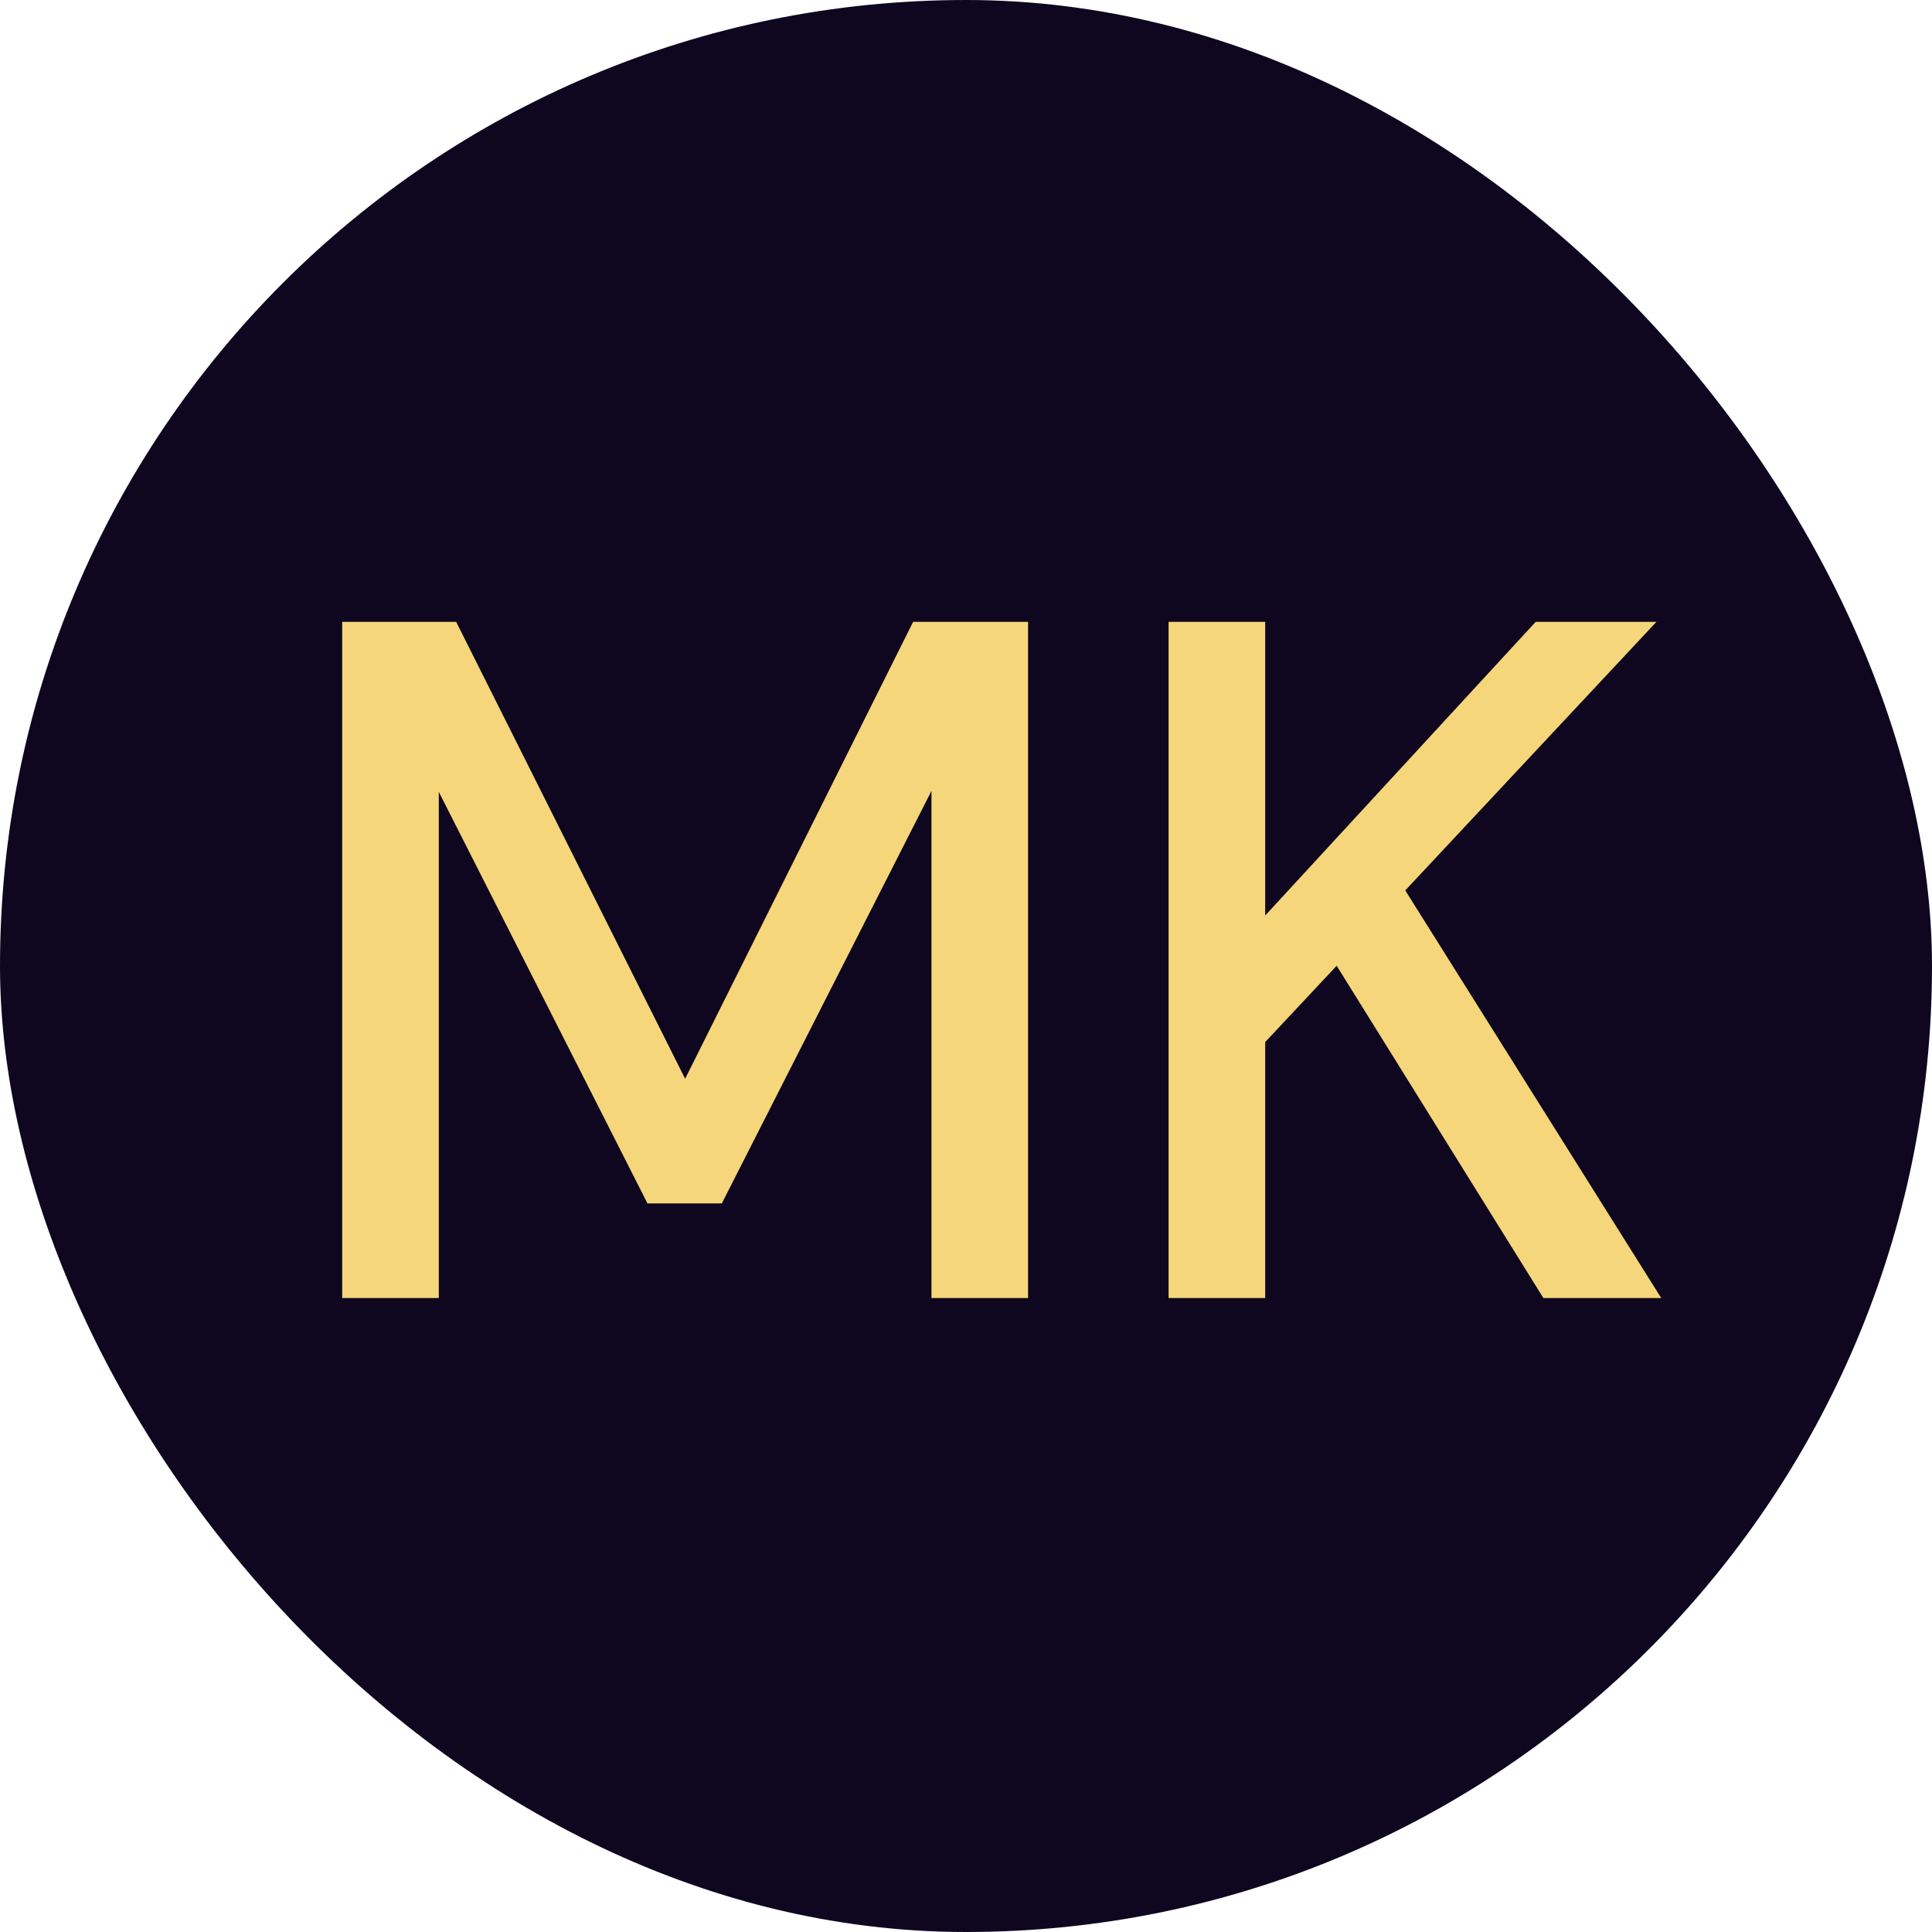
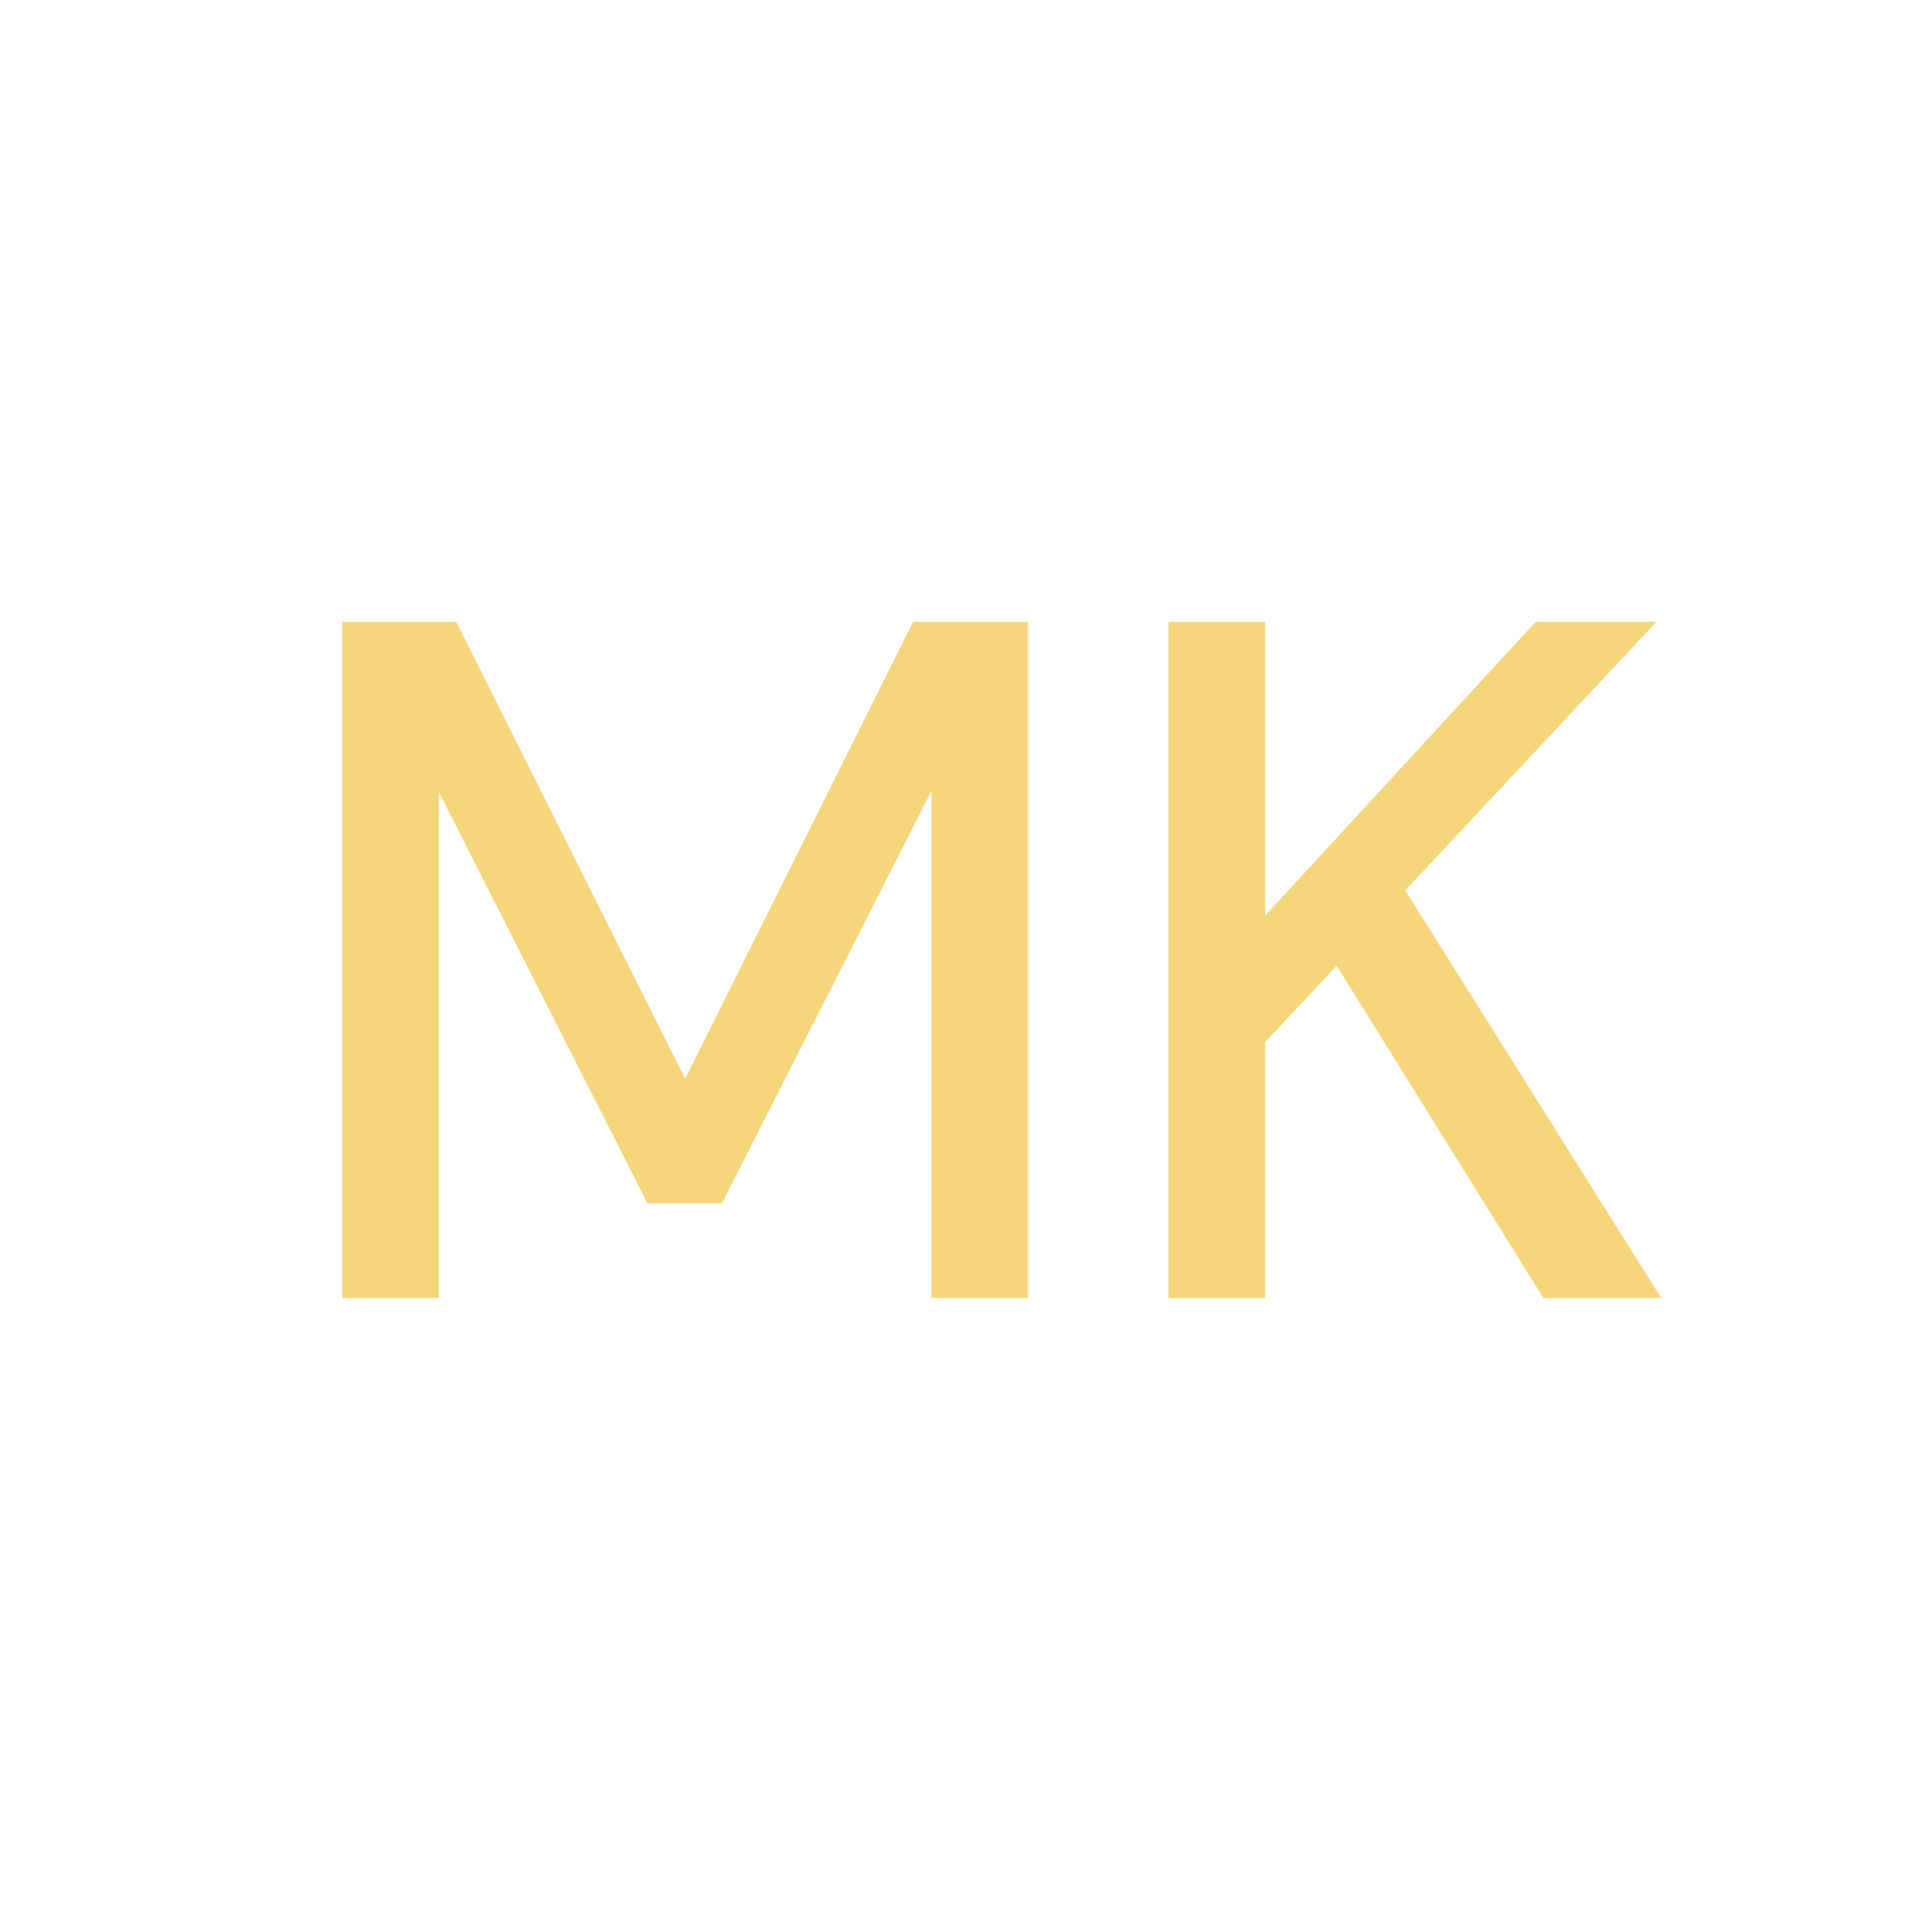
<svg xmlns="http://www.w3.org/2000/svg" width="64" height="64" viewBox="0 0 64 64" fill="none">
-   <rect width="64" height="64" rx="32" fill="#0E071F" />
  <path d="M11.336 43V20.6H15.112L22.696 35.736L30.248 20.6H34.056V43H30.856V26.2L23.912 39.864H21.448L14.536 26.232V43H11.336ZM38.711 43V20.6H41.911V30.328L50.871 20.6H54.871L46.551 29.496L55.031 43H51.127L44.279 31.992L41.911 34.52V43H38.711Z" fill="#F5D67A" />
</svg>